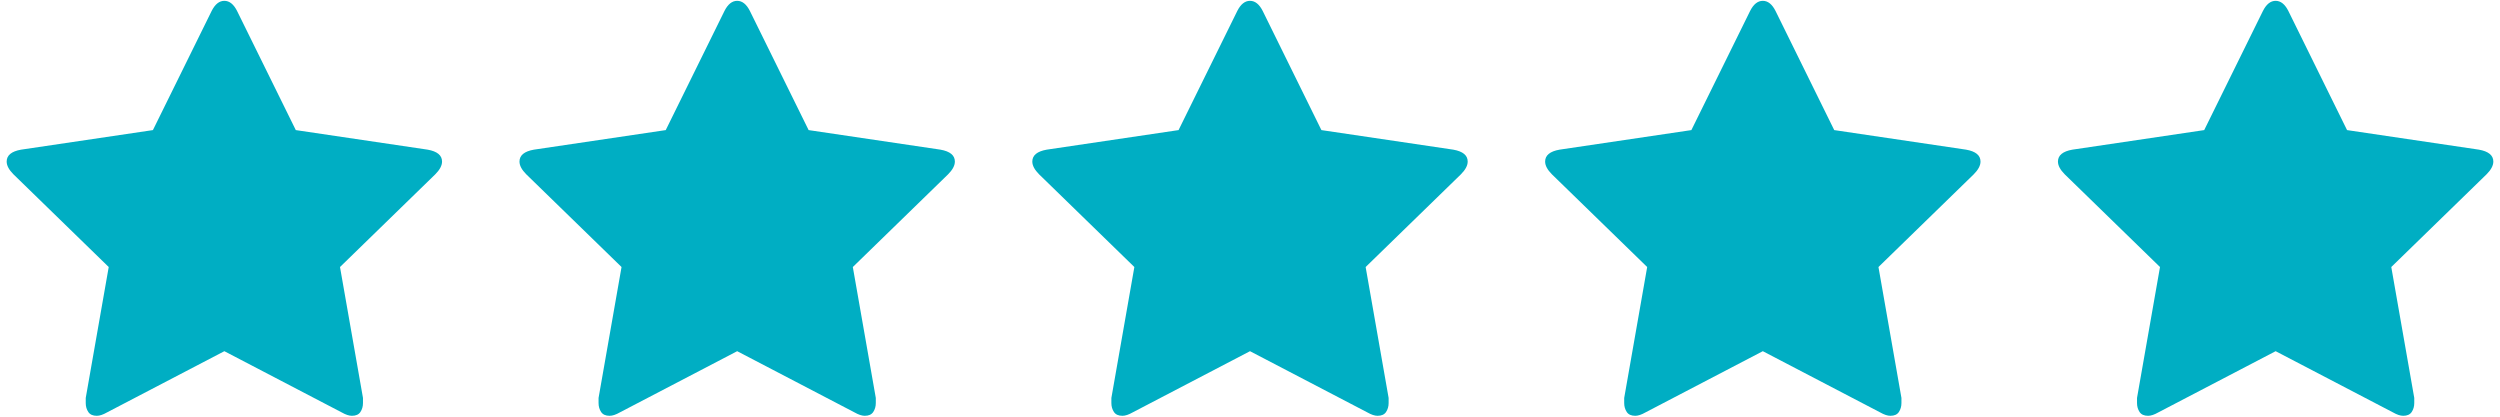
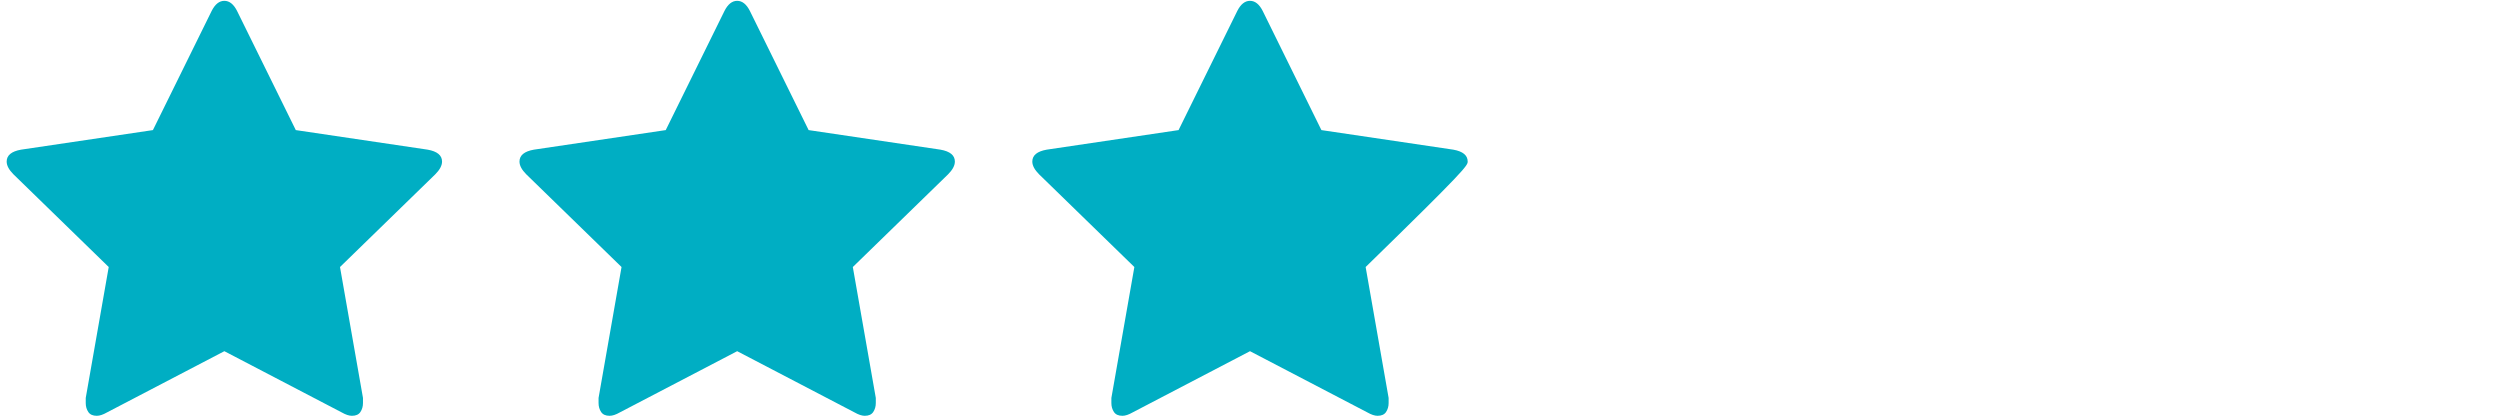
<svg xmlns="http://www.w3.org/2000/svg" width="78" height="13" viewBox="0 0 78 13" fill="none">
  <path d="M13.792 5.041C13.792 4.846 13.642 4.722 13.341 4.669L9.229 4.059L7.398 0.345C7.292 0.133 7.159 0.026 7 0.026C6.841 0.026 6.708 0.133 6.602 0.345L4.771 4.059L0.659 4.669C0.358 4.722 0.208 4.846 0.208 5.041C0.208 5.165 0.279 5.297 0.42 5.439L3.392 8.331L2.675 12.416C2.675 12.487 2.675 12.54 2.675 12.575C2.675 12.682 2.702 12.774 2.755 12.854C2.808 12.934 2.897 12.973 3.02 12.973C3.109 12.973 3.215 12.938 3.339 12.867L7 10.957L10.661 12.867C10.785 12.938 10.891 12.973 10.98 12.973C11.103 12.973 11.192 12.934 11.245 12.854C11.298 12.774 11.325 12.682 11.325 12.575C11.325 12.505 11.325 12.452 11.325 12.416L10.608 8.331L13.58 5.439C13.721 5.297 13.792 5.165 13.792 5.041Z" fill="#00AEC3" />
  <path d="M29.792 5.041C29.792 4.846 29.642 4.722 29.341 4.669L25.229 4.059L23.398 0.345C23.292 0.133 23.159 0.026 23 0.026C22.841 0.026 22.708 0.133 22.602 0.345L20.771 4.059L16.659 4.669C16.358 4.722 16.208 4.846 16.208 5.041C16.208 5.165 16.279 5.297 16.42 5.439L19.392 8.331L18.675 12.416C18.675 12.487 18.675 12.54 18.675 12.575C18.675 12.682 18.702 12.774 18.755 12.854C18.808 12.934 18.897 12.973 19.02 12.973C19.109 12.973 19.215 12.938 19.339 12.867L23 10.957L26.661 12.867C26.785 12.938 26.891 12.973 26.98 12.973C27.103 12.973 27.192 12.934 27.245 12.854C27.298 12.774 27.325 12.682 27.325 12.575C27.325 12.505 27.325 12.452 27.325 12.416L26.608 8.331L29.58 5.439C29.721 5.297 29.792 5.165 29.792 5.041Z" fill="#00AEC3" />
-   <path d="M45.792 5.041C45.792 4.846 45.642 4.722 45.341 4.669L41.228 4.059L39.398 0.345C39.292 0.133 39.159 0.026 39 0.026C38.841 0.026 38.708 0.133 38.602 0.345L36.771 4.059L32.659 4.669C32.358 4.722 32.208 4.846 32.208 5.041C32.208 5.165 32.279 5.297 32.42 5.439L35.392 8.331L34.675 12.416C34.675 12.487 34.675 12.54 34.675 12.575C34.675 12.682 34.702 12.774 34.755 12.854C34.808 12.934 34.897 12.973 35.02 12.973C35.109 12.973 35.215 12.938 35.339 12.867L39 10.957L42.661 12.867C42.785 12.938 42.891 12.973 42.98 12.973C43.103 12.973 43.192 12.934 43.245 12.854C43.298 12.774 43.325 12.682 43.325 12.575C43.325 12.505 43.325 12.452 43.325 12.416L42.608 8.331L45.58 5.439C45.721 5.297 45.792 5.165 45.792 5.041Z" fill="#00AEC3" />
-   <path d="M61.792 5.041C61.792 4.846 61.642 4.722 61.341 4.669L57.228 4.059L55.398 0.345C55.292 0.133 55.159 0.026 55 0.026C54.841 0.026 54.708 0.133 54.602 0.345L52.771 4.059L48.659 4.669C48.358 4.722 48.208 4.846 48.208 5.041C48.208 5.165 48.279 5.297 48.42 5.439L51.392 8.331L50.675 12.416C50.675 12.487 50.675 12.54 50.675 12.575C50.675 12.682 50.702 12.774 50.755 12.854C50.808 12.934 50.897 12.973 51.02 12.973C51.109 12.973 51.215 12.938 51.339 12.867L55 10.957L58.661 12.867C58.785 12.938 58.891 12.973 58.98 12.973C59.103 12.973 59.192 12.934 59.245 12.854C59.298 12.774 59.325 12.682 59.325 12.575C59.325 12.505 59.325 12.452 59.325 12.416L58.608 8.331L61.58 5.439C61.721 5.297 61.792 5.165 61.792 5.041Z" fill="#00AEC3" />
-   <path d="M77.792 5.041C77.792 4.846 77.641 4.722 77.341 4.669L73.228 4.059L71.398 0.345C71.292 0.133 71.159 0.026 71 0.026C70.841 0.026 70.708 0.133 70.602 0.345L68.771 4.059L64.659 4.669C64.359 4.722 64.208 4.846 64.208 5.041C64.208 5.165 64.279 5.297 64.42 5.439L67.392 8.331L66.675 12.416C66.675 12.487 66.675 12.54 66.675 12.575C66.675 12.682 66.702 12.774 66.755 12.854C66.808 12.934 66.897 12.973 67.02 12.973C67.109 12.973 67.215 12.938 67.339 12.867L71 10.957L74.661 12.867C74.785 12.938 74.891 12.973 74.98 12.973C75.103 12.973 75.192 12.934 75.245 12.854C75.298 12.774 75.325 12.682 75.325 12.575C75.325 12.505 75.325 12.452 75.325 12.416L74.608 8.331L77.58 5.439C77.721 5.297 77.792 5.165 77.792 5.041Z" fill="#00AEC3" />
+   <path d="M45.792 5.041C45.792 4.846 45.642 4.722 45.341 4.669L41.228 4.059L39.398 0.345C39.292 0.133 39.159 0.026 39 0.026C38.841 0.026 38.708 0.133 38.602 0.345L36.771 4.059L32.659 4.669C32.358 4.722 32.208 4.846 32.208 5.041C32.208 5.165 32.279 5.297 32.42 5.439L35.392 8.331L34.675 12.416C34.675 12.487 34.675 12.54 34.675 12.575C34.675 12.682 34.702 12.774 34.755 12.854C34.808 12.934 34.897 12.973 35.02 12.973C35.109 12.973 35.215 12.938 35.339 12.867L39 10.957L42.661 12.867C42.785 12.938 42.891 12.973 42.98 12.973C43.103 12.973 43.192 12.934 43.245 12.854C43.298 12.774 43.325 12.682 43.325 12.575C43.325 12.505 43.325 12.452 43.325 12.416L42.608 8.331C45.721 5.297 45.792 5.165 45.792 5.041Z" fill="#00AEC3" />
</svg>